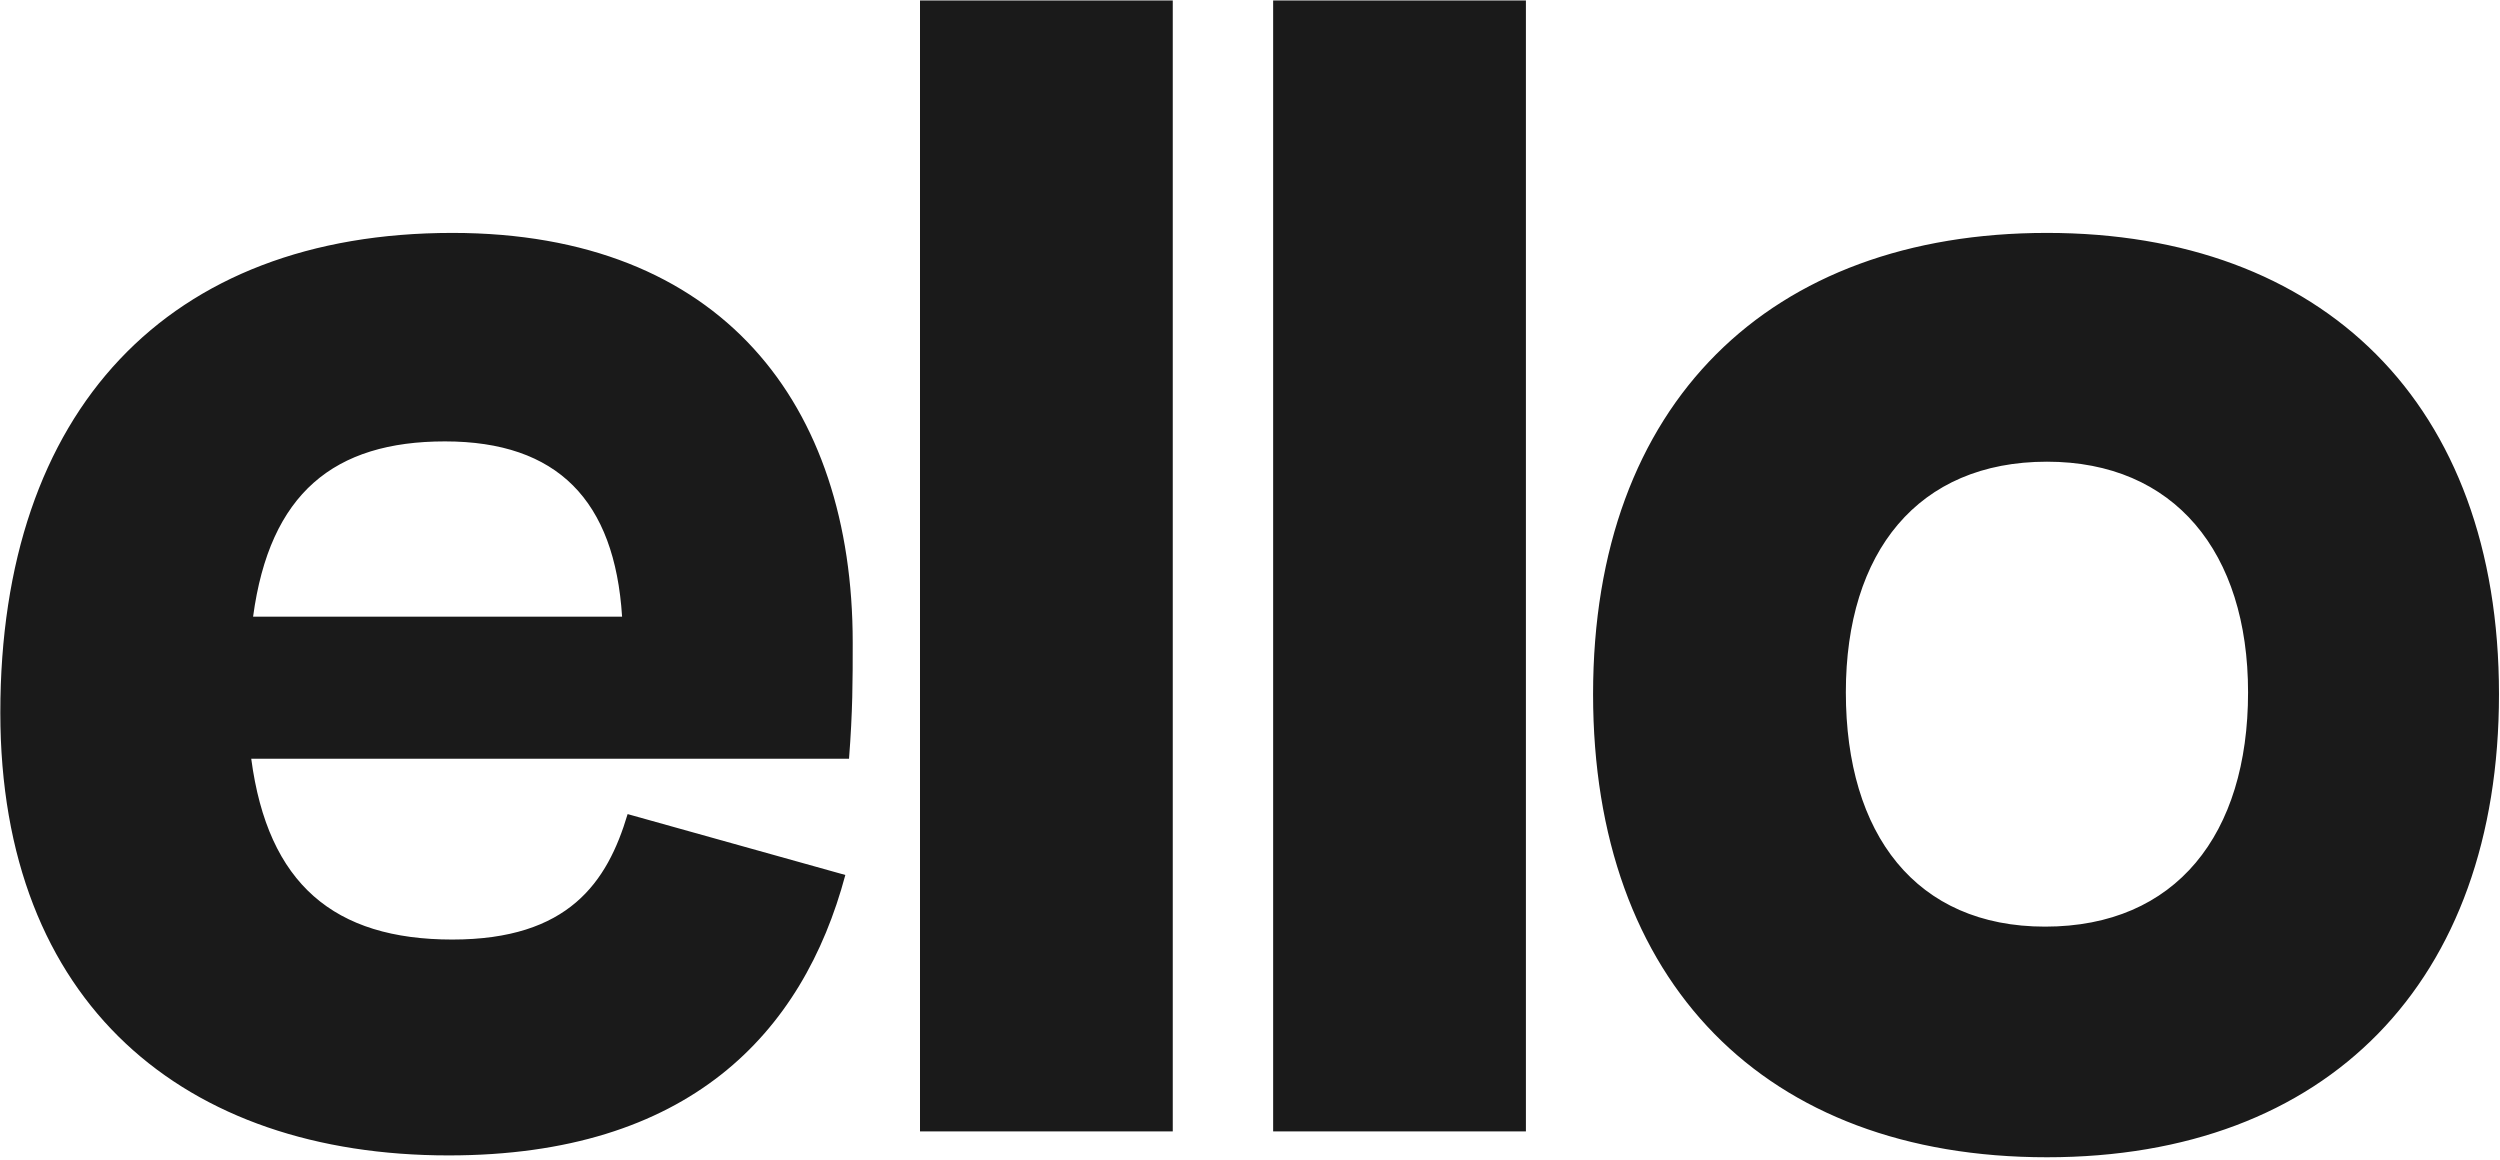
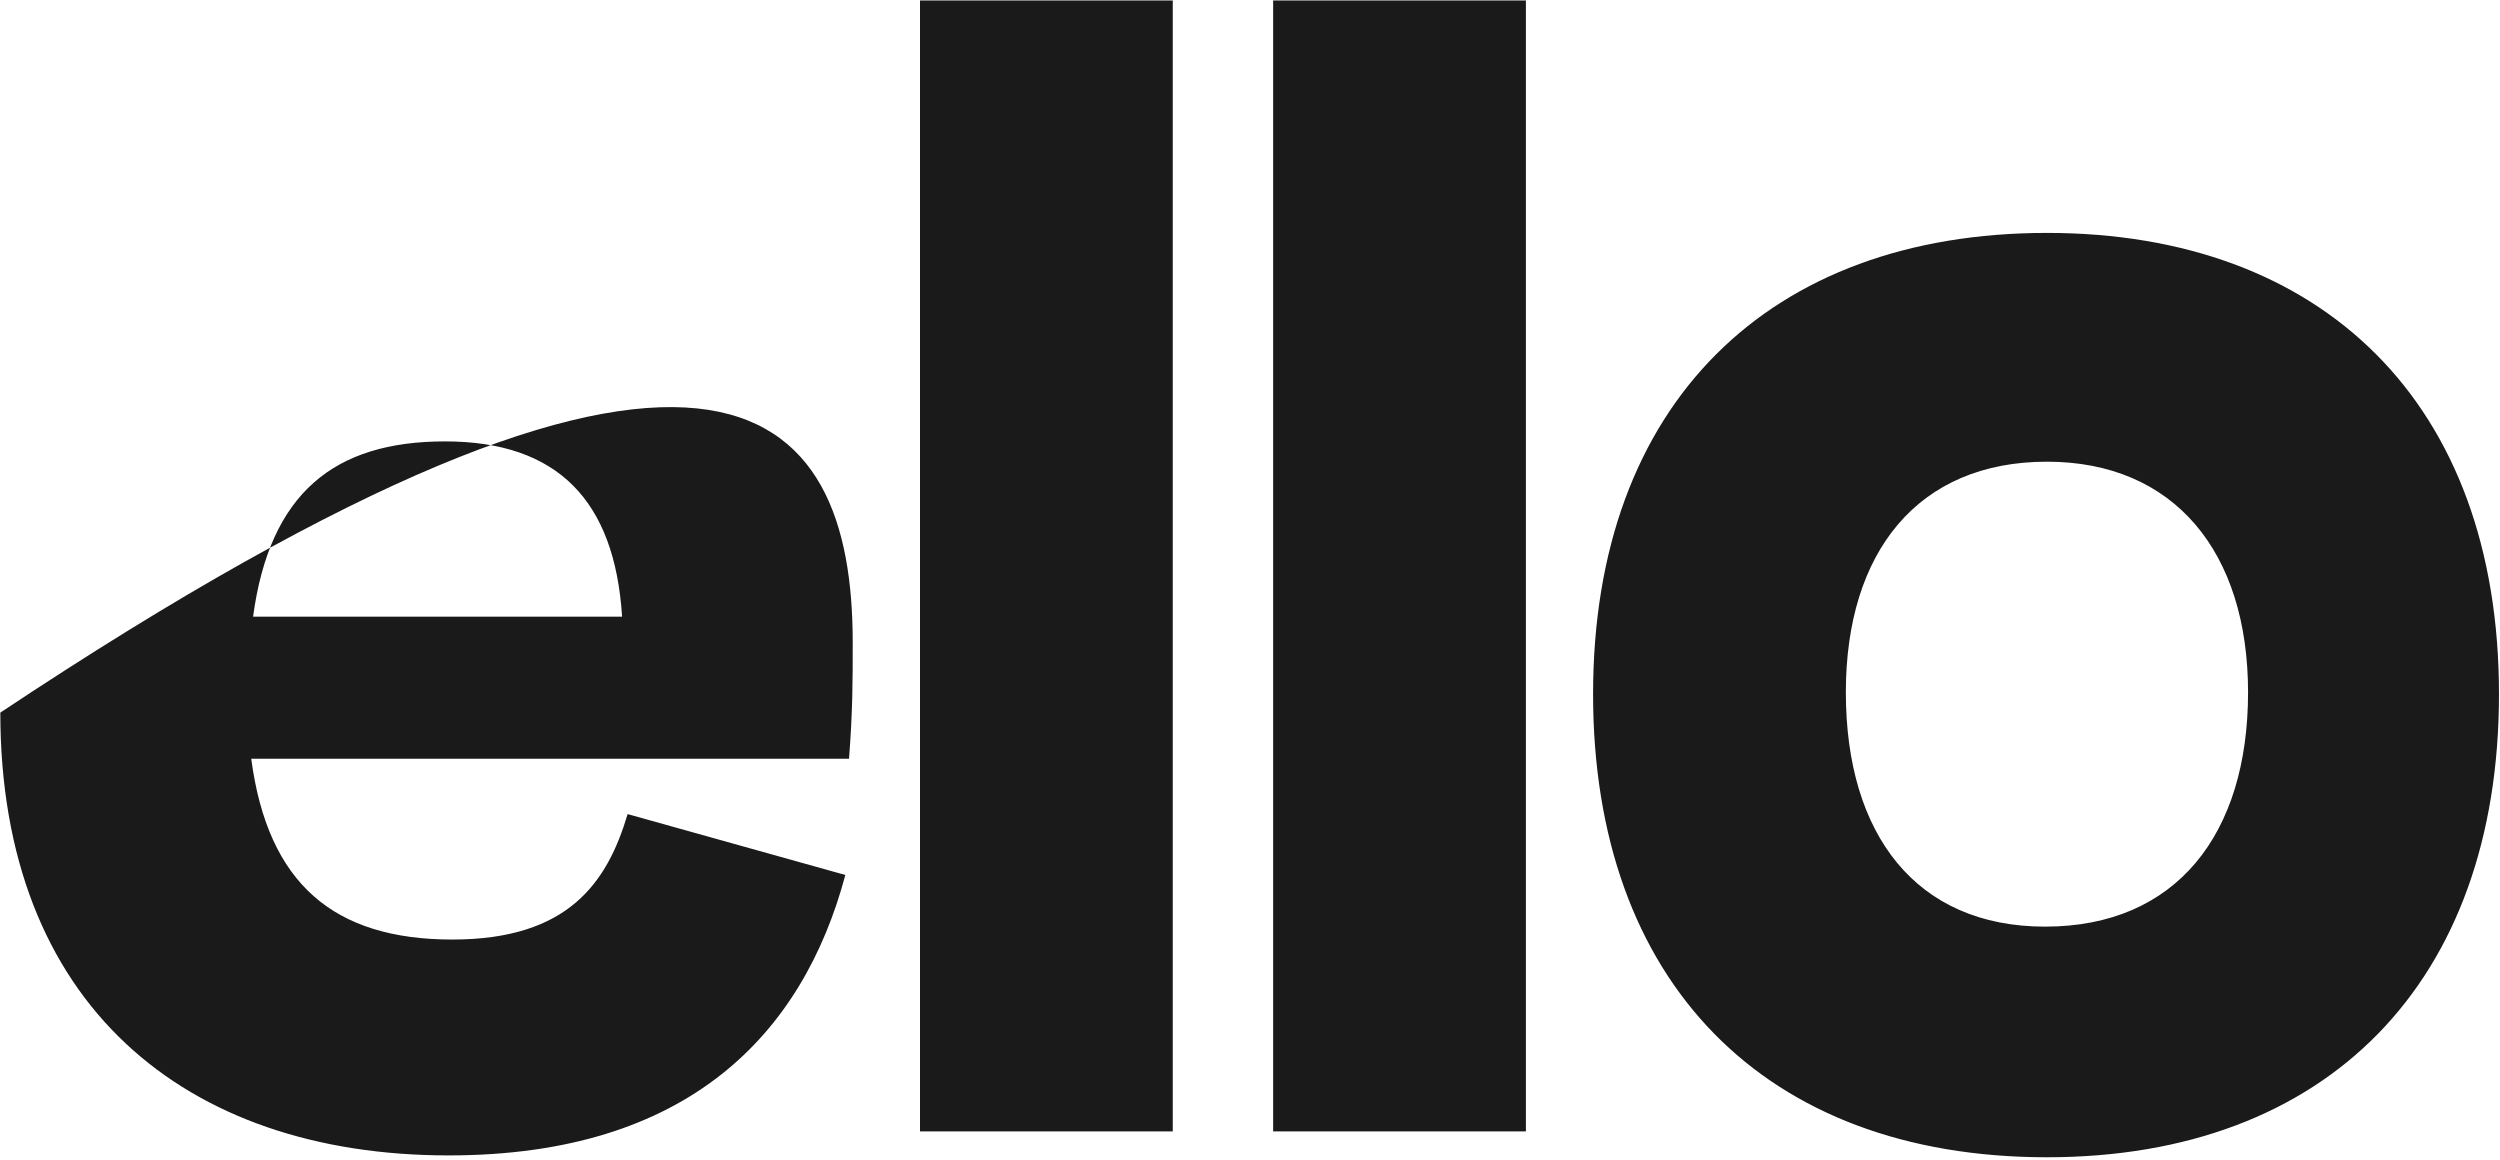
<svg xmlns="http://www.w3.org/2000/svg" width="875" height="406" viewBox="0 0 875 406" fill="none">
-   <path d="M155.739 154.489C116.994 154.489 94.392 172.57 88.581 215.835H217.731C215.148 175.153 195.13 154.489 155.739 154.489ZM157.03 404.395C64.688 404.395 0.113 351.443 0.113 249.414C0.113 143.511 58.876 81.519 158.322 81.519C252.602 81.519 298.45 141.574 298.45 224.876C298.45 238.436 298.45 248.769 297.159 265.558H87.935C93.747 309.469 116.994 328.842 158.322 328.842C199.004 328.842 212.565 308.823 219.668 284.931L295.867 306.24C281.015 361.775 240.978 404.395 157.03 404.395ZM410.468 0.154V396H322V0.154H410.468ZM534.069 0.154V396H445.601V0.154H534.069ZM716.433 405.041C617.633 405.041 557.578 343.694 557.578 242.957C557.578 140.928 619.57 81.519 716.433 81.519C812.65 81.519 874.643 140.928 874.643 242.957C874.643 343.694 814.588 405.041 716.433 405.041ZM716.433 161.592C671.231 161.592 646.046 193.234 646.046 242.311C646.046 292.034 670.585 324.322 715.788 324.322C761.636 324.322 786.82 292.034 786.82 242.311C786.82 193.234 760.99 161.592 716.433 161.592Z" fill="#1A1A1A" />
+   <path d="M155.739 154.489C116.994 154.489 94.392 172.57 88.581 215.835H217.731C215.148 175.153 195.13 154.489 155.739 154.489ZM157.03 404.395C64.688 404.395 0.113 351.443 0.113 249.414C252.602 81.519 298.45 141.574 298.45 224.876C298.45 238.436 298.45 248.769 297.159 265.558H87.935C93.747 309.469 116.994 328.842 158.322 328.842C199.004 328.842 212.565 308.823 219.668 284.931L295.867 306.24C281.015 361.775 240.978 404.395 157.03 404.395ZM410.468 0.154V396H322V0.154H410.468ZM534.069 0.154V396H445.601V0.154H534.069ZM716.433 405.041C617.633 405.041 557.578 343.694 557.578 242.957C557.578 140.928 619.57 81.519 716.433 81.519C812.65 81.519 874.643 140.928 874.643 242.957C874.643 343.694 814.588 405.041 716.433 405.041ZM716.433 161.592C671.231 161.592 646.046 193.234 646.046 242.311C646.046 292.034 670.585 324.322 715.788 324.322C761.636 324.322 786.82 292.034 786.82 242.311C786.82 193.234 760.99 161.592 716.433 161.592Z" fill="#1A1A1A" />
</svg>